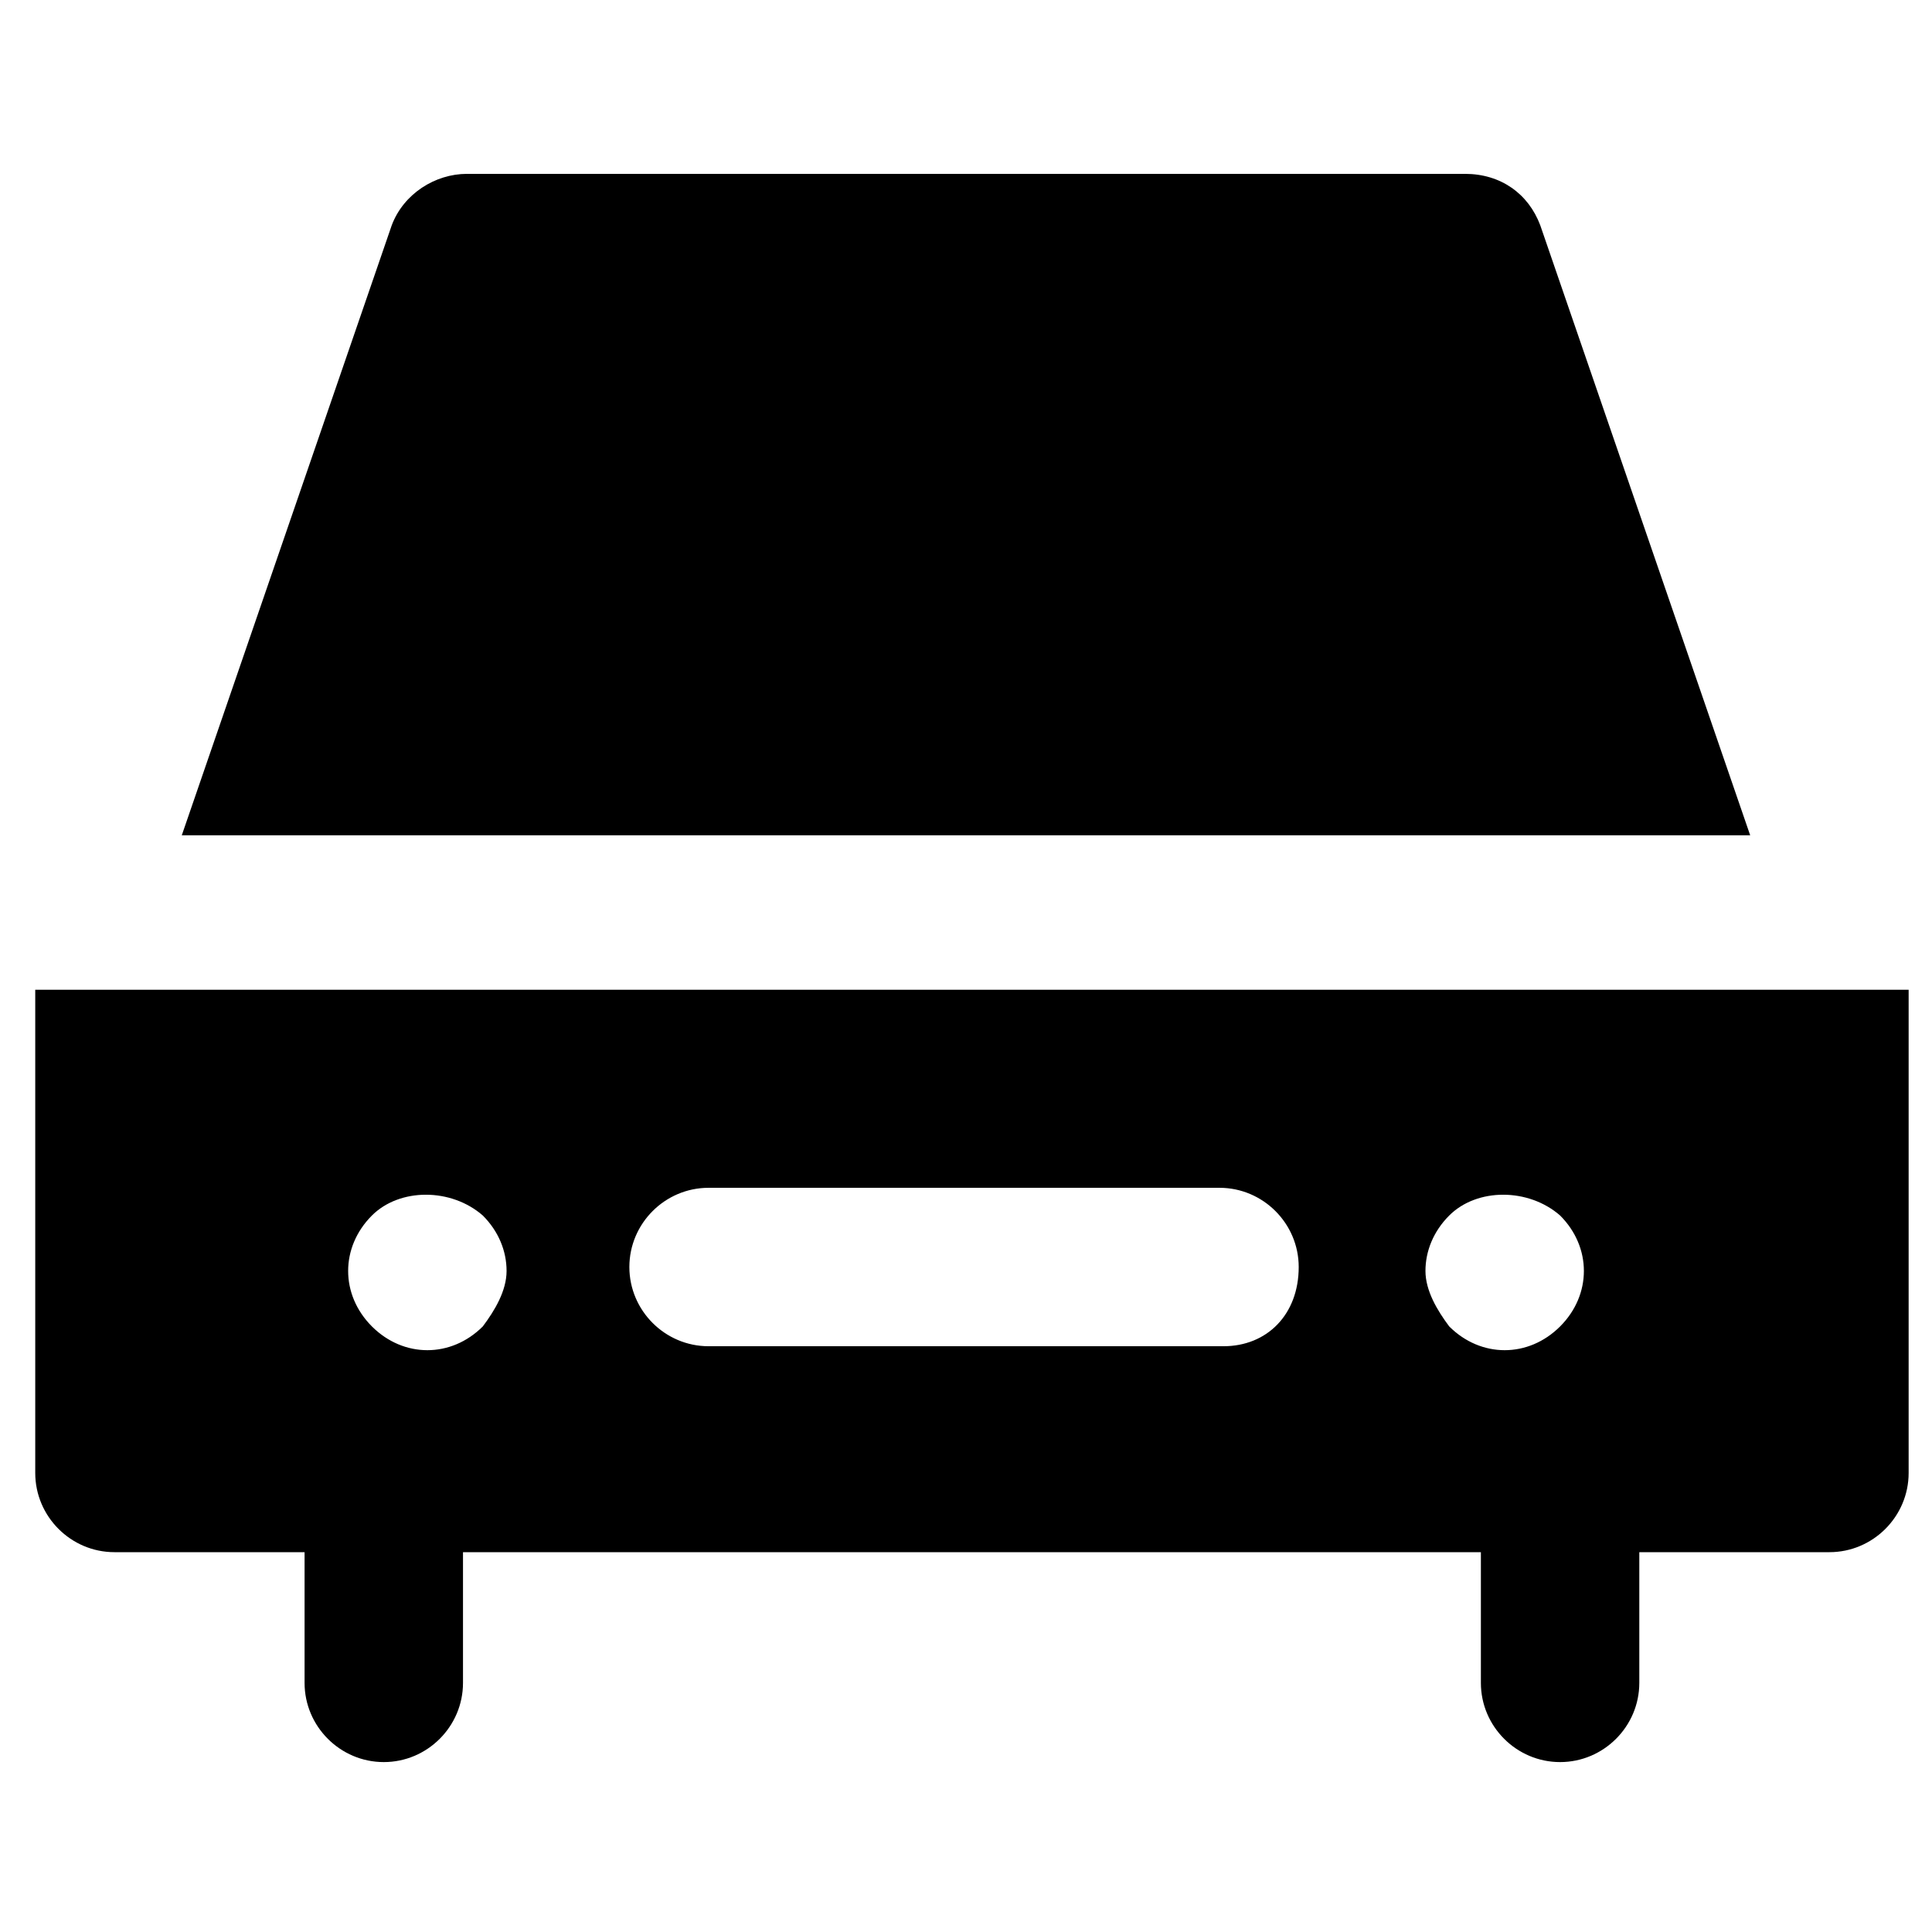
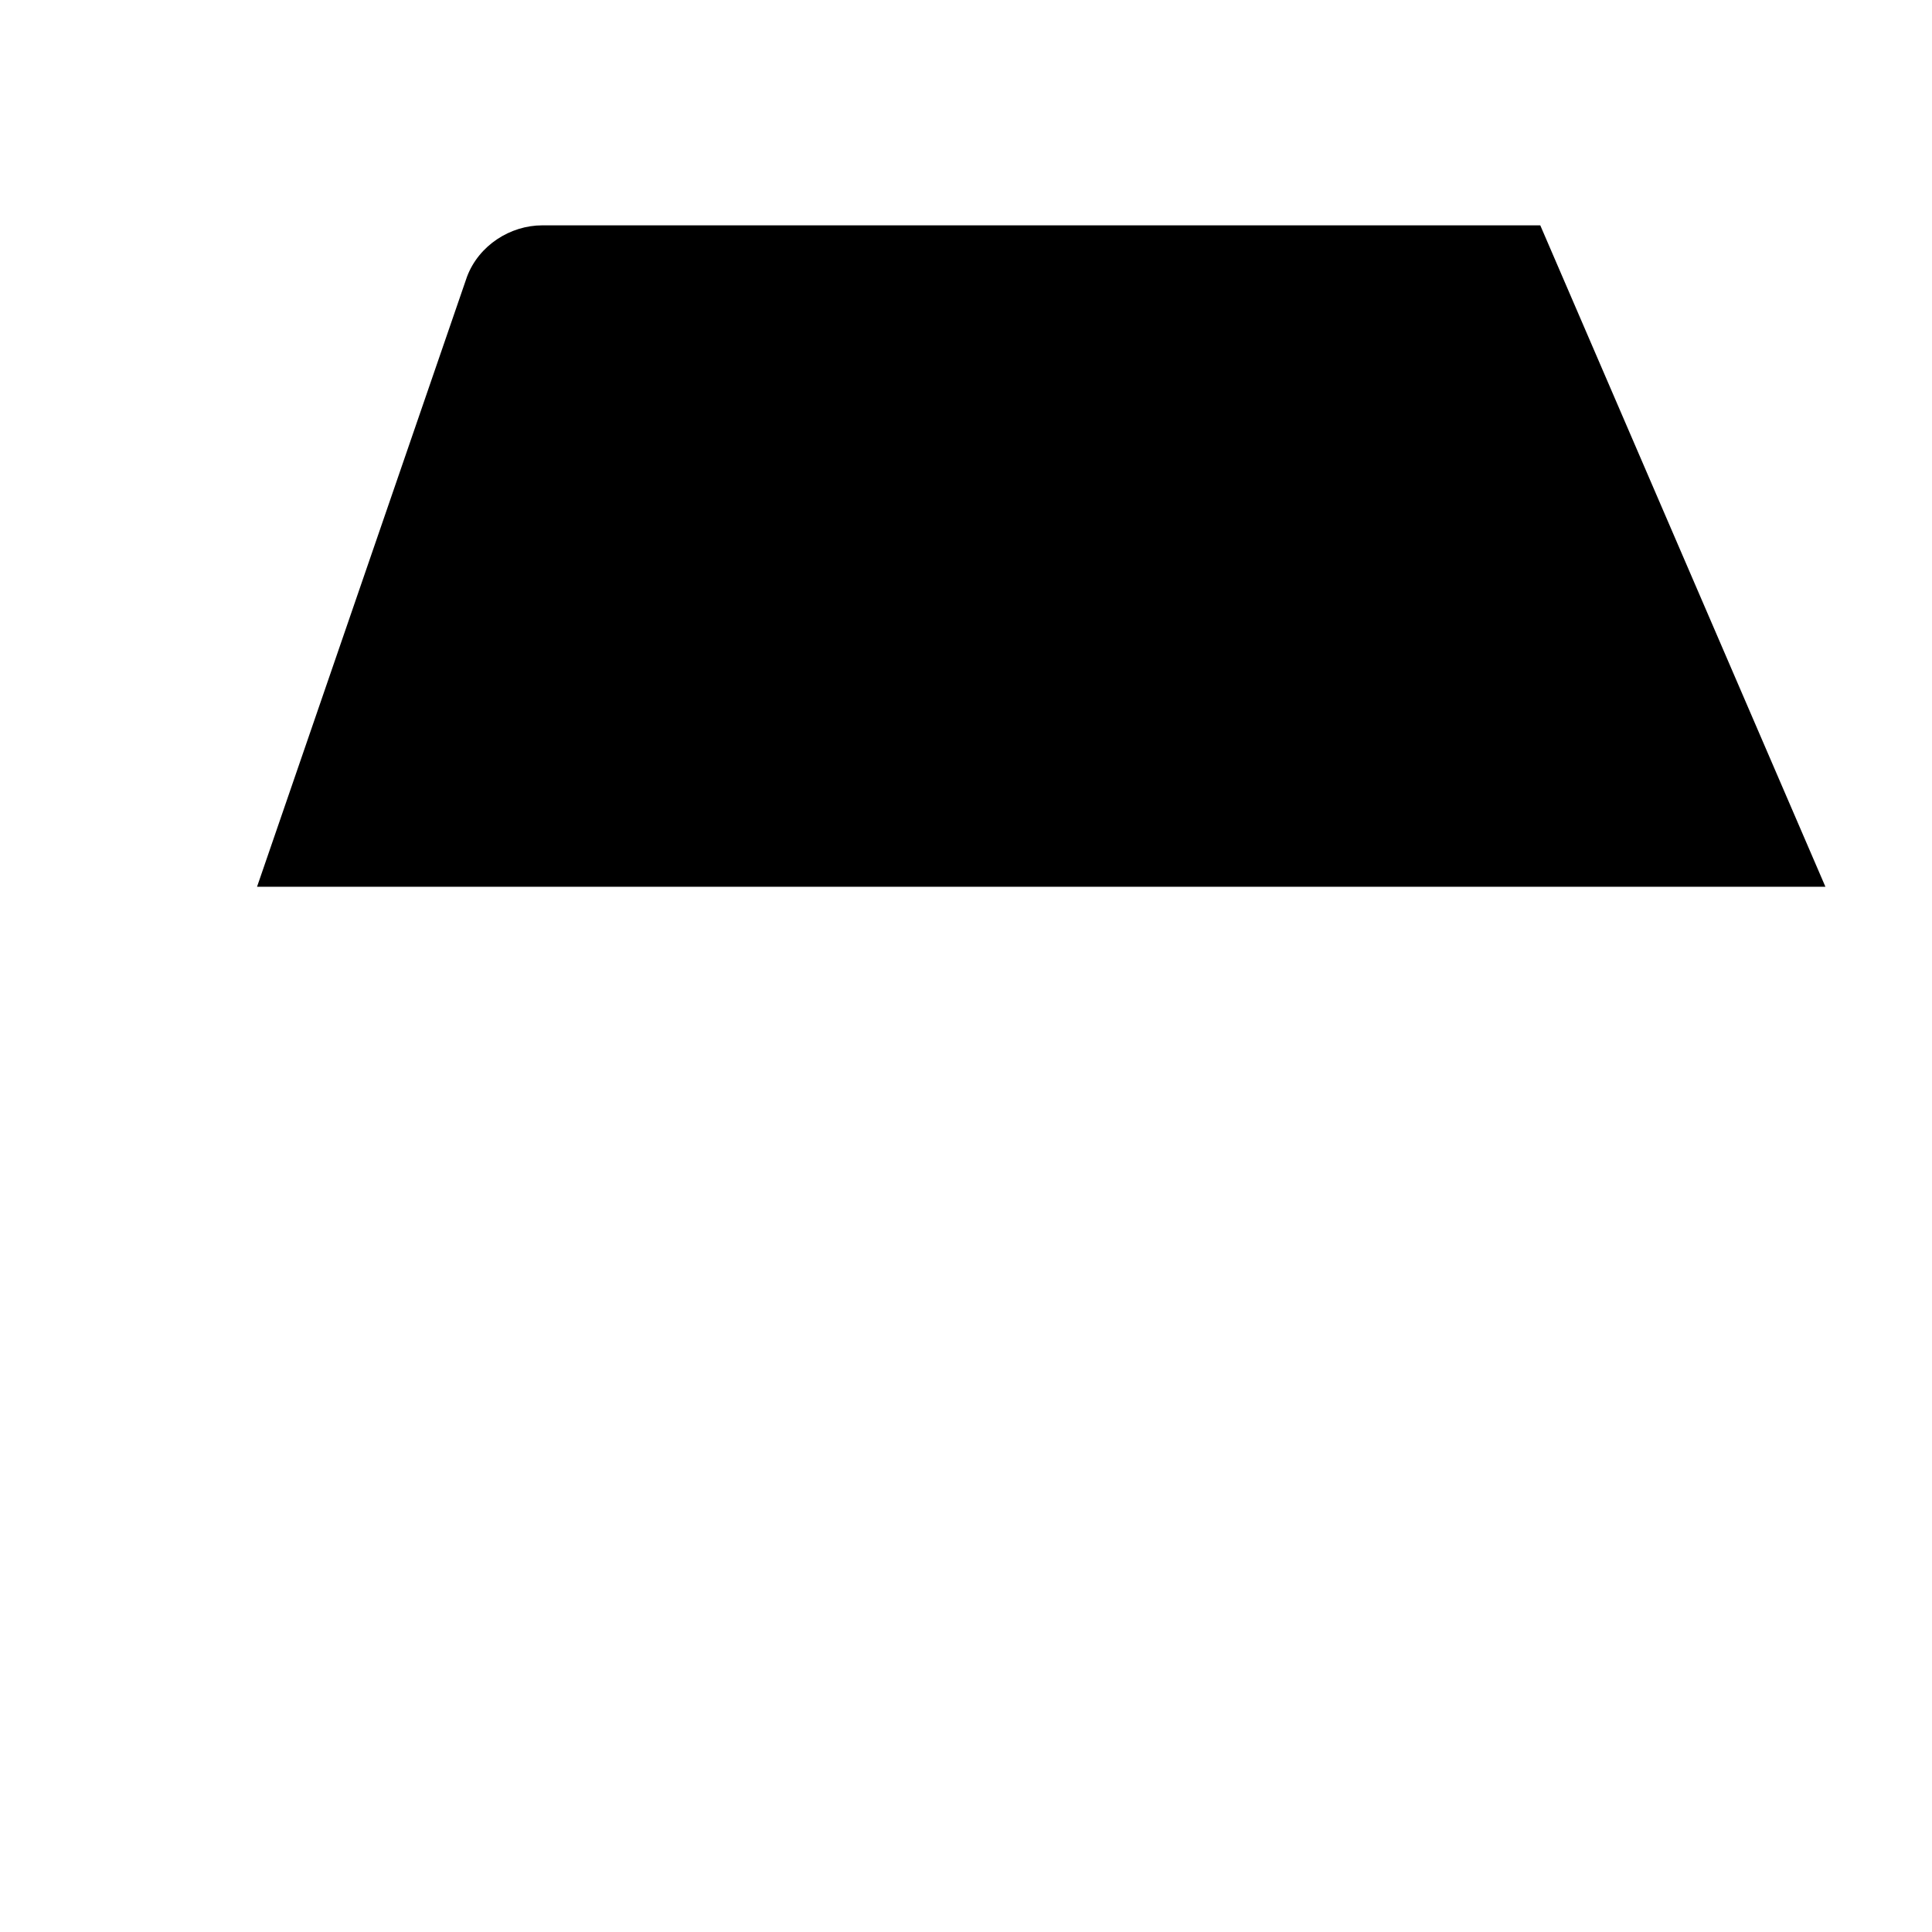
<svg xmlns="http://www.w3.org/2000/svg" fill="#000000" width="800px" height="800px" version="1.1" viewBox="144 144 512 512">
  <g>
-     <path d="m552.19 203.72c-3.148-8.398-10.496-13.645-19.941-13.645h-264.5c-8.398 0-16.793 5.246-19.941 13.645l-55.633 161.64h415.64z" />
-     <path d="m153.34 406.3v128.05c0 11.547 9.445 20.992 20.992 20.992h50.383v34.637c0 11.547 9.445 20.992 20.992 20.992s20.992-9.445 20.992-20.992v-34.637h269.75v34.637c0 11.547 9.445 20.992 20.992 20.992s20.992-9.445 20.992-20.992v-34.637h50.383c11.547 0 20.992-9.445 20.992-20.992v-128.05zm118.61 89.215c-4.199 4.199-9.445 6.297-14.695 6.297-5.246 0-10.496-2.098-14.695-6.297-4.199-4.199-6.297-9.445-6.297-14.695 0-5.246 2.098-10.496 6.297-14.695 7.348-7.348 20.992-7.348 29.391 0 4.199 4.199 6.297 9.445 6.297 14.695 0.004 5.25-3.144 10.496-6.297 14.695zm196.28 5.25h-136.45c-11.547 0-20.992-9.445-20.992-20.992s9.445-20.992 20.992-20.992h135.4c11.547 0 20.992 9.445 20.992 20.992 0 12.594-8.395 20.992-19.941 20.992zm53.531-19.945c0-5.246 2.098-10.496 6.297-14.695 7.348-7.348 20.992-7.348 29.391 0 4.199 4.199 6.297 9.445 6.297 14.695 0 5.246-2.098 10.496-6.297 14.695-4.199 4.199-9.445 6.297-14.695 6.297-5.246 0-10.496-2.098-14.695-6.297-3.148-4.199-6.297-9.445-6.297-14.695z" />
+     <path d="m552.19 203.72h-264.5c-8.398 0-16.793 5.246-19.941 13.645l-55.633 161.64h415.64z" />
  </g>
</svg>